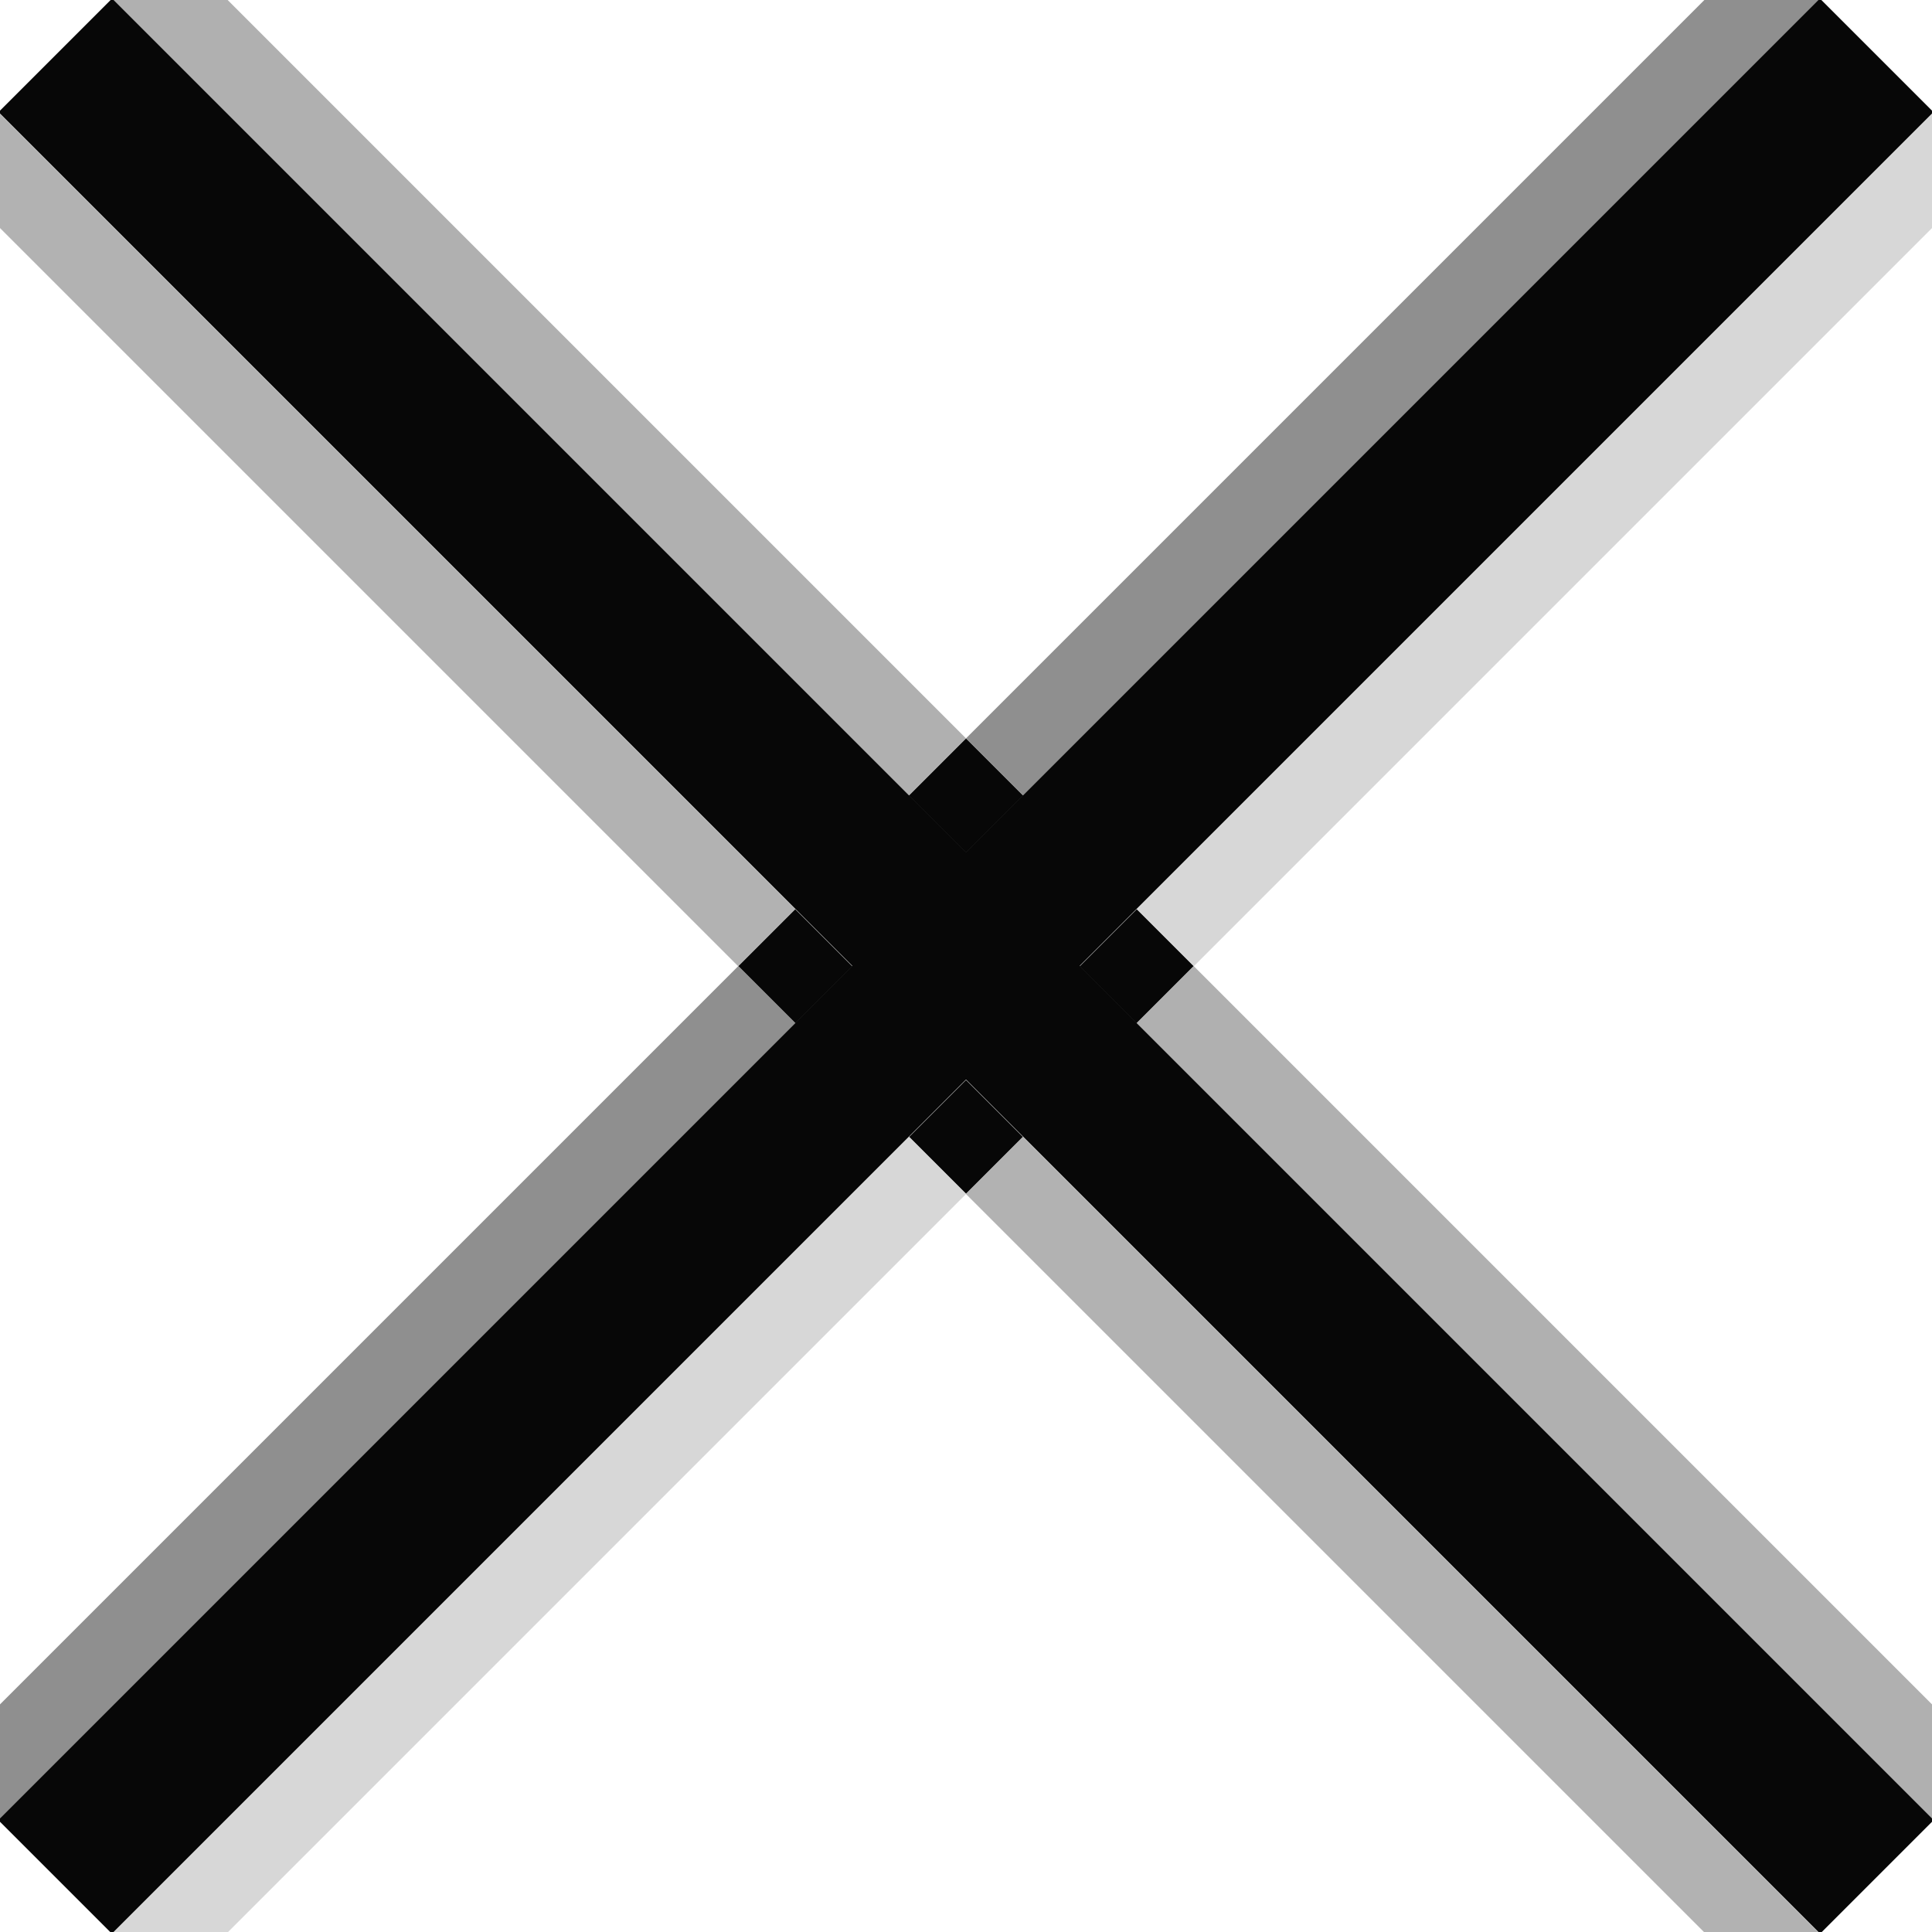
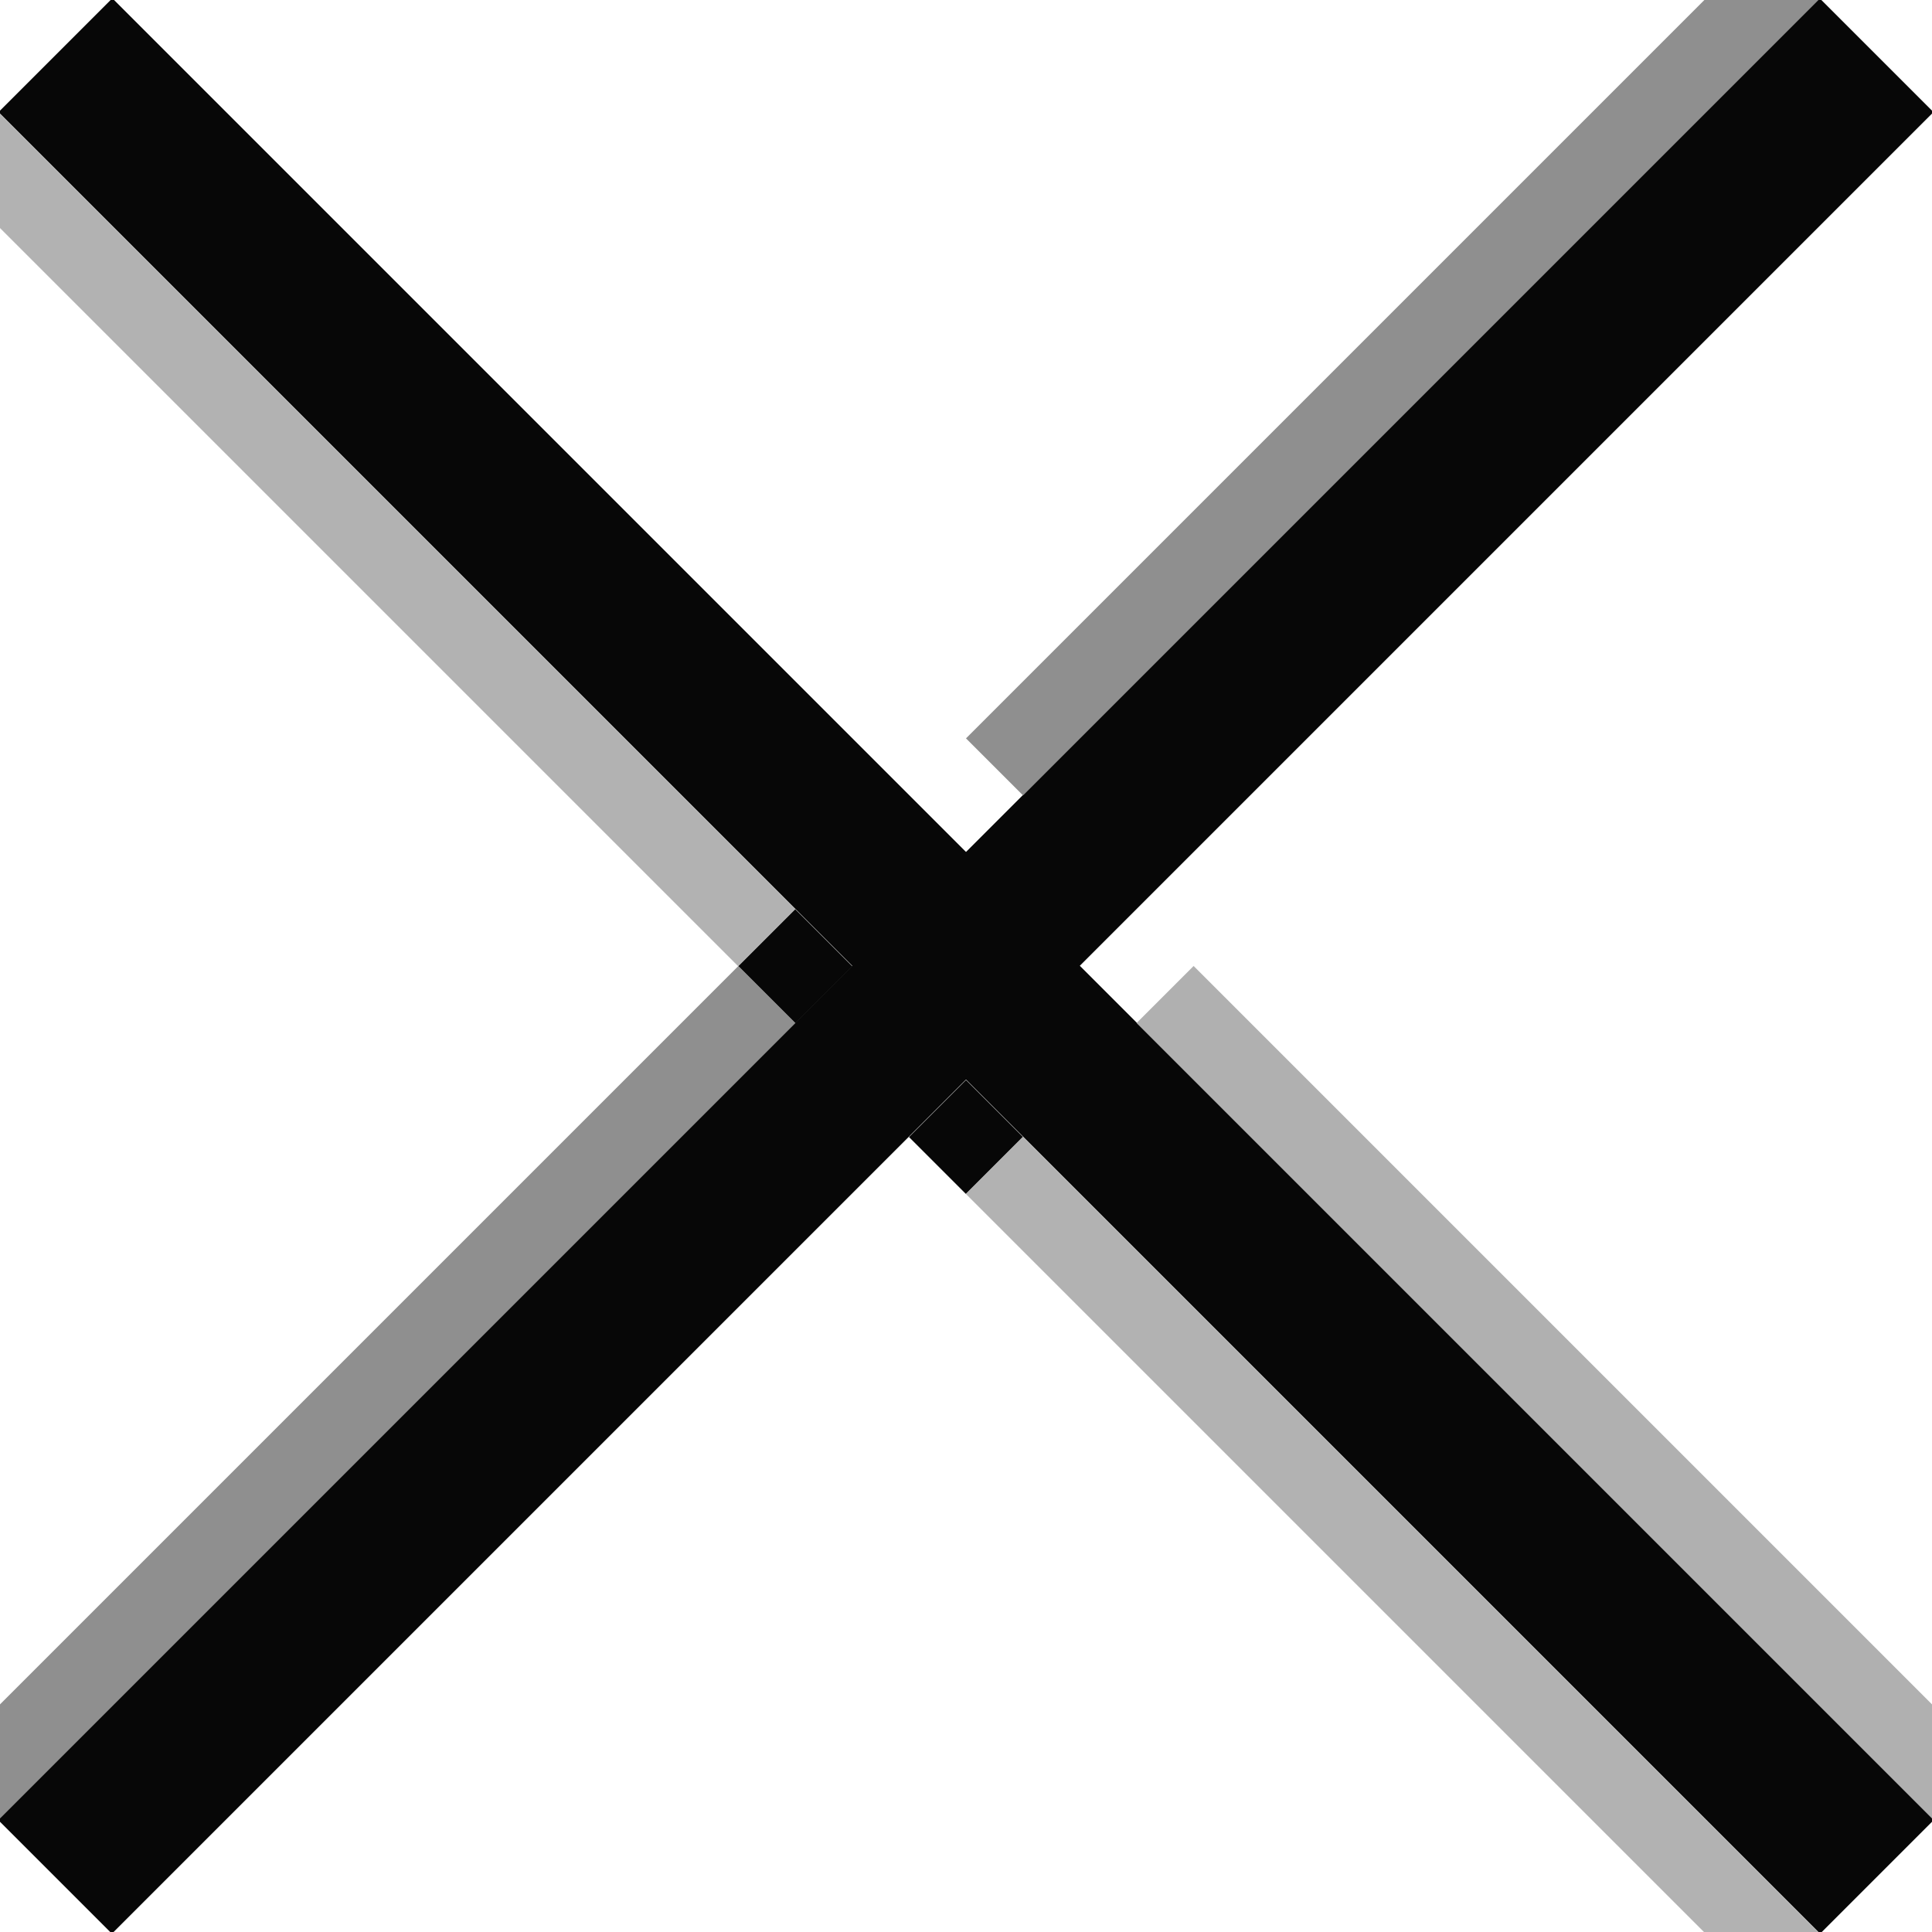
<svg xmlns="http://www.w3.org/2000/svg" xmlns:ns1="http://www.inkscape.org/namespaces/inkscape" xmlns:ns2="http://sodipodi.sourceforge.net/DTD/sodipodi-0.dtd" width="24" height="24" viewBox="0 0 6.35 6.35" version="1.1" id="svg8" ns1:version="0.92.3 (2405546, 2018-03-11)" ns2:docname="close-x.svg">
  <defs id="defs2" />
  <ns2:namedview id="base" pagecolor="#ffffff" bordercolor="#666666" borderopacity="1.0" ns1:pageopacity="0.0" ns1:pageshadow="2" ns1:zoom="15.839192" ns1:cx="6.3283941" ns1:cy="9.1562018" ns1:document-units="mm" ns1:current-layer="g834" showgrid="false" units="px" ns1:window-width="1920" ns1:window-height="1017" ns1:window-x="-8" ns1:window-y="-8" ns1:window-maximized="1" />
  <g ns1:label="Layer 1" ns1:groupmode="layer" id="layer1" transform="translate(0,-290.65)">
    <g id="g834">
      <g id="g1024" transform="rotate(45,3.175,293.825)">
        <g id="g838">
          <rect y="293.56" x="-1.058" height="0.529" width="8.467" id="rect815" style="opacity:1;vector-effect:none;fill:#070707;fill-opacity:1;fill-rule:evenodd;stroke:none;stroke-width:2.117;stroke-linecap:round;stroke-linejoin:round;stroke-miterlimit:4;stroke-dasharray:none;stroke-dashoffset:0;stroke-opacity:1;paint-order:stroke fill markers" />
          <rect y="289.592" x="2.91" height="8.467" width="0.529" id="rect815-9" style="opacity:1;vector-effect:none;fill:#070707;fill-opacity:1;fill-rule:evenodd;stroke:none;stroke-width:2.117;stroke-linecap:round;stroke-linejoin:round;stroke-miterlimit:4;stroke-dasharray:none;stroke-dashoffset:0;stroke-opacity:1;paint-order:stroke fill markers" />
        </g>
-         <rect y="293.296" x="3.44" height="0.265" width="0.265" id="rect840" style="opacity:1;vector-effect:none;fill:#070707;fill-opacity:1;fill-rule:evenodd;stroke:none;stroke-width:2.117;stroke-linecap:round;stroke-linejoin:round;stroke-miterlimit:4;stroke-dasharray:none;stroke-dashoffset:0;stroke-opacity:1;paint-order:stroke fill markers" />
-         <rect y="293.296" x="2.646" height="0.265" width="0.265" id="rect840-1" style="opacity:1;vector-effect:none;fill:#070707;fill-opacity:1;fill-rule:evenodd;stroke:none;stroke-width:2.117;stroke-linecap:round;stroke-linejoin:round;stroke-miterlimit:4;stroke-dasharray:none;stroke-dashoffset:0;stroke-opacity:1;paint-order:stroke fill markers" />
        <rect y="294.09" x="3.44" height="0.265" width="0.265" id="rect840-3" style="opacity:1;vector-effect:none;fill:#070707;fill-opacity:1;fill-rule:evenodd;stroke:none;stroke-width:2.117;stroke-linecap:round;stroke-linejoin:round;stroke-miterlimit:4;stroke-dasharray:none;stroke-dashoffset:0;stroke-opacity:1;paint-order:stroke fill markers" />
        <rect y="294.09" x="2.646" height="0.265" width="0.265" id="rect840-1-8" style="opacity:1;vector-effect:none;fill:#070707;fill-opacity:1;fill-rule:evenodd;stroke:none;stroke-width:2.117;stroke-linecap:round;stroke-linejoin:round;stroke-miterlimit:4;stroke-dasharray:none;stroke-dashoffset:0;stroke-opacity:1;paint-order:stroke fill markers" />
-         <rect y="294.354" x="3.44" height="3.704" width="0.265" id="rect840-3-7" style="opacity:1;vector-effect:none;fill:#d7d7d7;fill-opacity:1;fill-rule:evenodd;stroke:none;stroke-width:2.117;stroke-linecap:round;stroke-linejoin:round;stroke-miterlimit:4;stroke-dasharray:none;stroke-dashoffset:0;stroke-opacity:1;paint-order:stroke fill markers" />
-         <rect y="289.592" x="3.44" height="3.704" width="0.265" id="rect840-3-7-9" style="opacity:1;vector-effect:none;fill:#d7d7d7;fill-opacity:1;fill-rule:evenodd;stroke:none;stroke-width:2.117;stroke-linecap:round;stroke-linejoin:round;stroke-miterlimit:4;stroke-dasharray:none;stroke-dashoffset:0;stroke-opacity:1;paint-order:stroke fill markers" />
        <rect y="289.592" x="2.646" height="3.704" width="0.265" id="rect840-3-7-9-1" style="opacity:1;vector-effect:none;fill:#8f8f8f;fill-opacity:1;fill-rule:evenodd;stroke:none;stroke-width:2.117;stroke-linecap:round;stroke-linejoin:round;stroke-miterlimit:4;stroke-dasharray:none;stroke-dashoffset:0;stroke-opacity:1;paint-order:stroke fill markers" />
        <rect y="294.354" x="2.646" height="3.704" width="0.265" id="rect840-3-7-9-1-3" style="opacity:1;vector-effect:none;fill:#8f8f8f;fill-opacity:1;fill-rule:evenodd;stroke:none;stroke-width:2.117;stroke-linecap:round;stroke-linejoin:round;stroke-miterlimit:4;stroke-dasharray:none;stroke-dashoffset:0;stroke-opacity:1;paint-order:stroke fill markers" />
        <rect y="294.09" x="3.704" height="0.265" width="3.704" id="rect840-3-7-3" style="opacity:1;vector-effect:none;fill:#b2b2b2;fill-opacity:1;fill-rule:evenodd;stroke:none;stroke-width:2.117;stroke-linecap:round;stroke-linejoin:round;stroke-miterlimit:4;stroke-dasharray:none;stroke-dashoffset:0;stroke-opacity:1;paint-order:stroke fill markers" />
        <rect y="294.09" x="-1.058" height="0.265" width="3.704" id="rect840-3-7-3-8" style="opacity:1;vector-effect:none;fill:#b2b2b2;fill-opacity:1;fill-rule:evenodd;stroke:none;stroke-width:2.117;stroke-linecap:round;stroke-linejoin:round;stroke-miterlimit:4;stroke-dasharray:none;stroke-dashoffset:0;stroke-opacity:1;paint-order:stroke fill markers" />
-         <rect y="293.296" x="-1.058" height="0.265" width="3.704" id="rect840-3-7-3-8-0" style="opacity:1;vector-effect:none;fill:#b0b0b0;fill-opacity:1;fill-rule:evenodd;stroke:none;stroke-width:2.117;stroke-linecap:round;stroke-linejoin:round;stroke-miterlimit:4;stroke-dasharray:none;stroke-dashoffset:0;stroke-opacity:1;paint-order:stroke fill markers" />
        <rect y="293.296" x="3.704" height="0.265" width="3.704" id="rect840-3-7-3-8-0-8" style="opacity:1;vector-effect:none;fill:#b0b0b0;fill-opacity:1;fill-rule:evenodd;stroke:none;stroke-width:2.117;stroke-linecap:round;stroke-linejoin:round;stroke-miterlimit:4;stroke-dasharray:none;stroke-dashoffset:0;stroke-opacity:1;paint-order:stroke fill markers" />
      </g>
    </g>
  </g>
</svg>